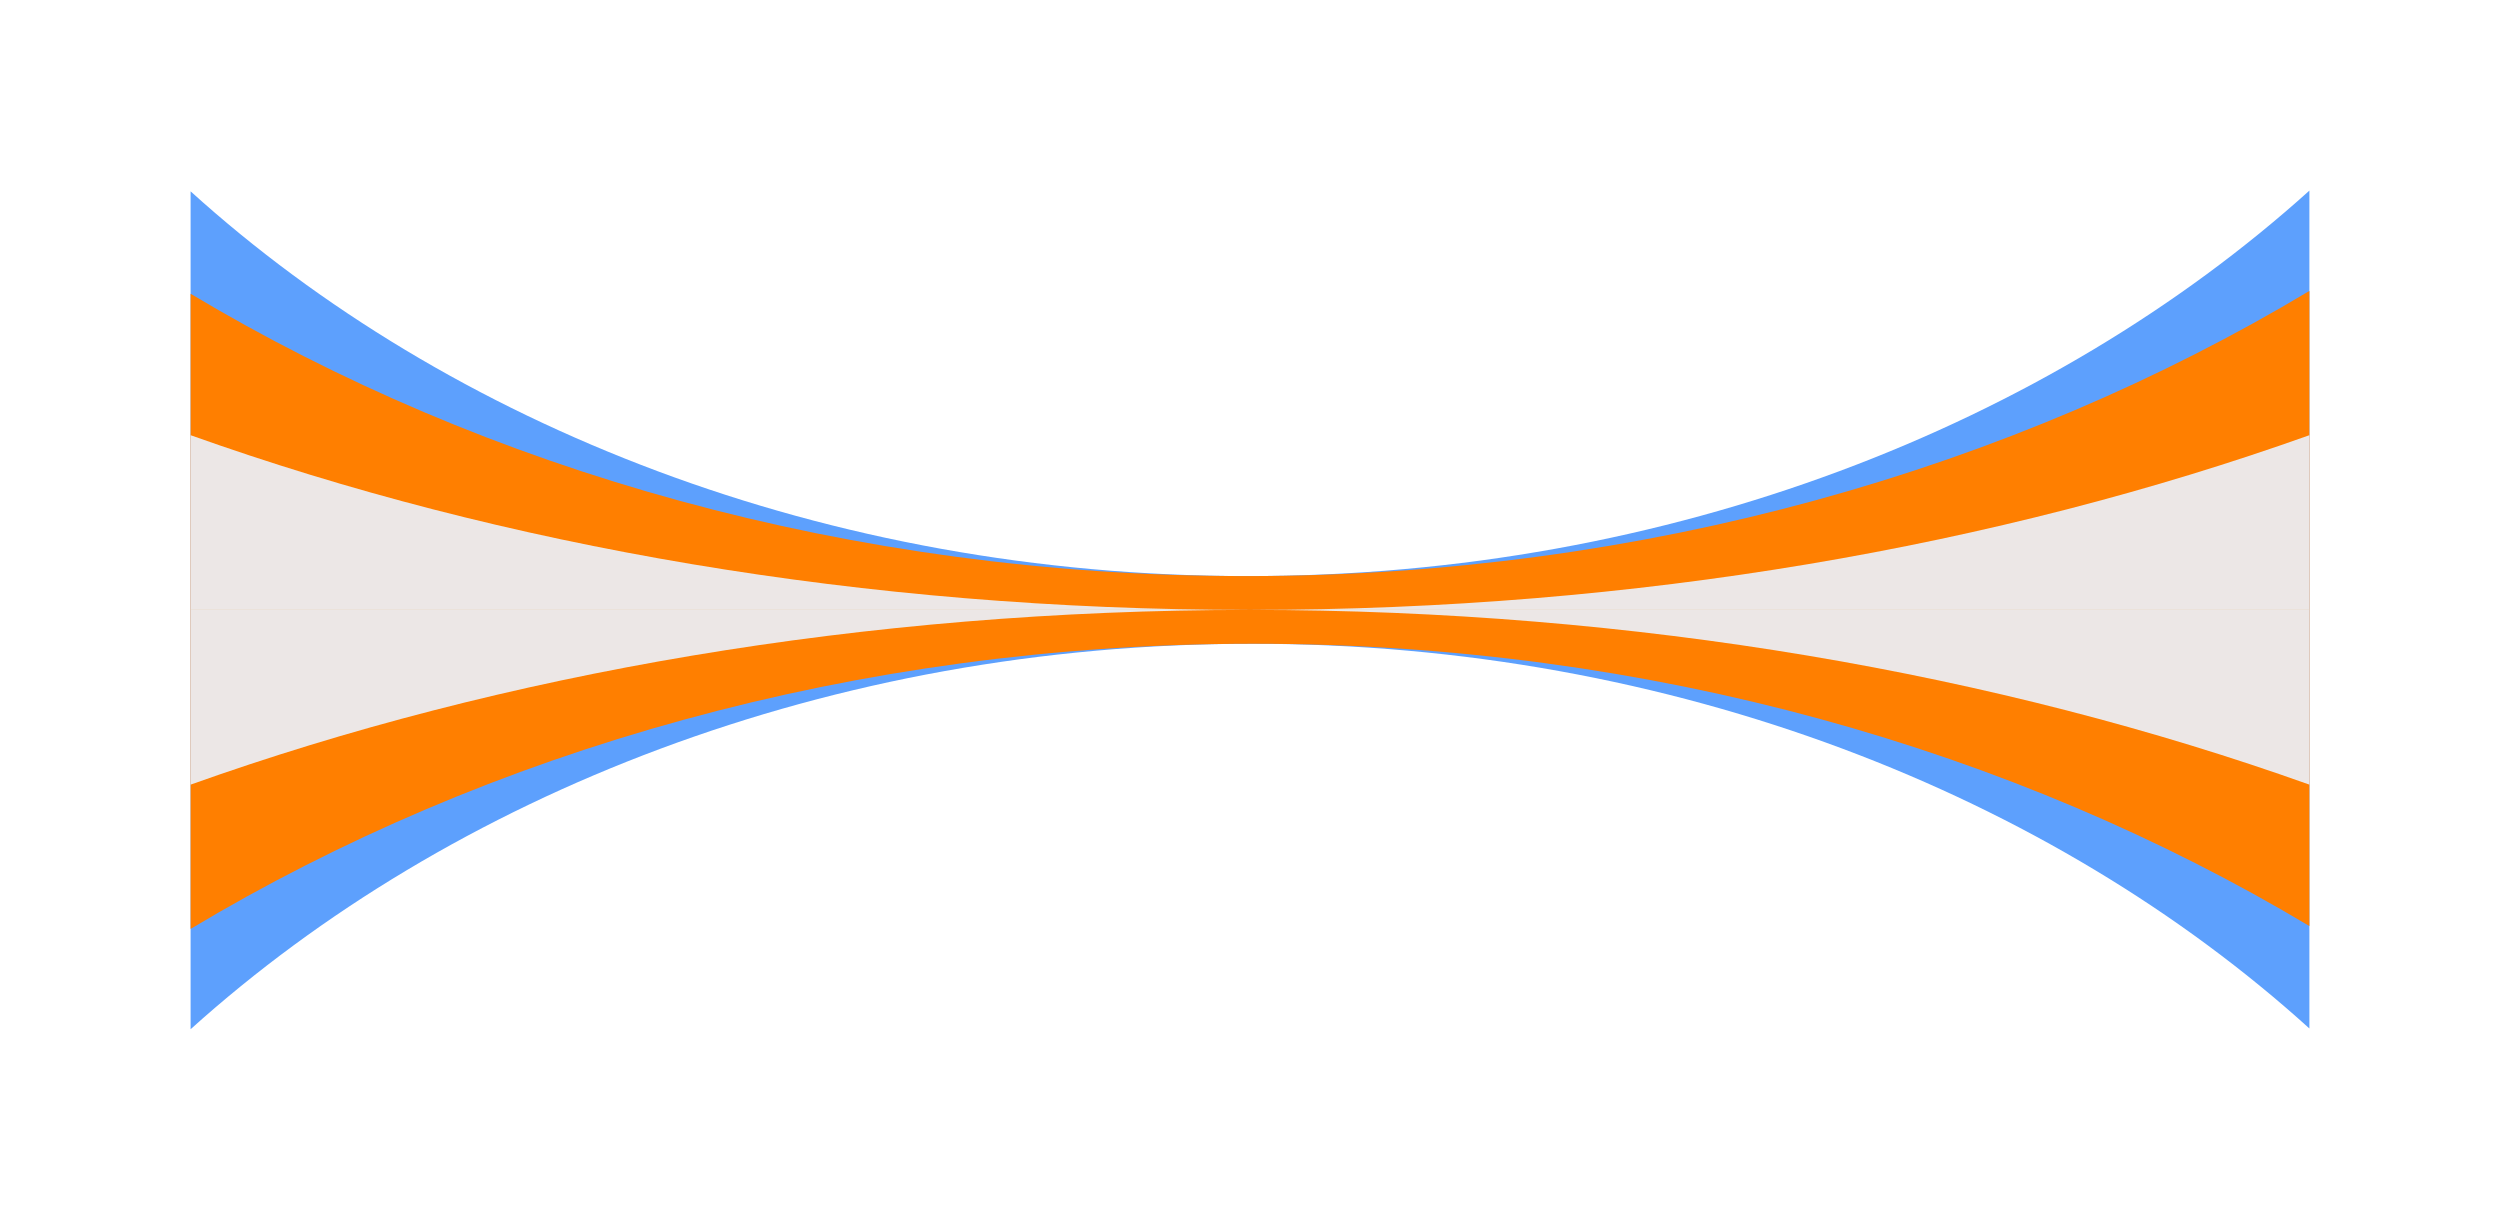
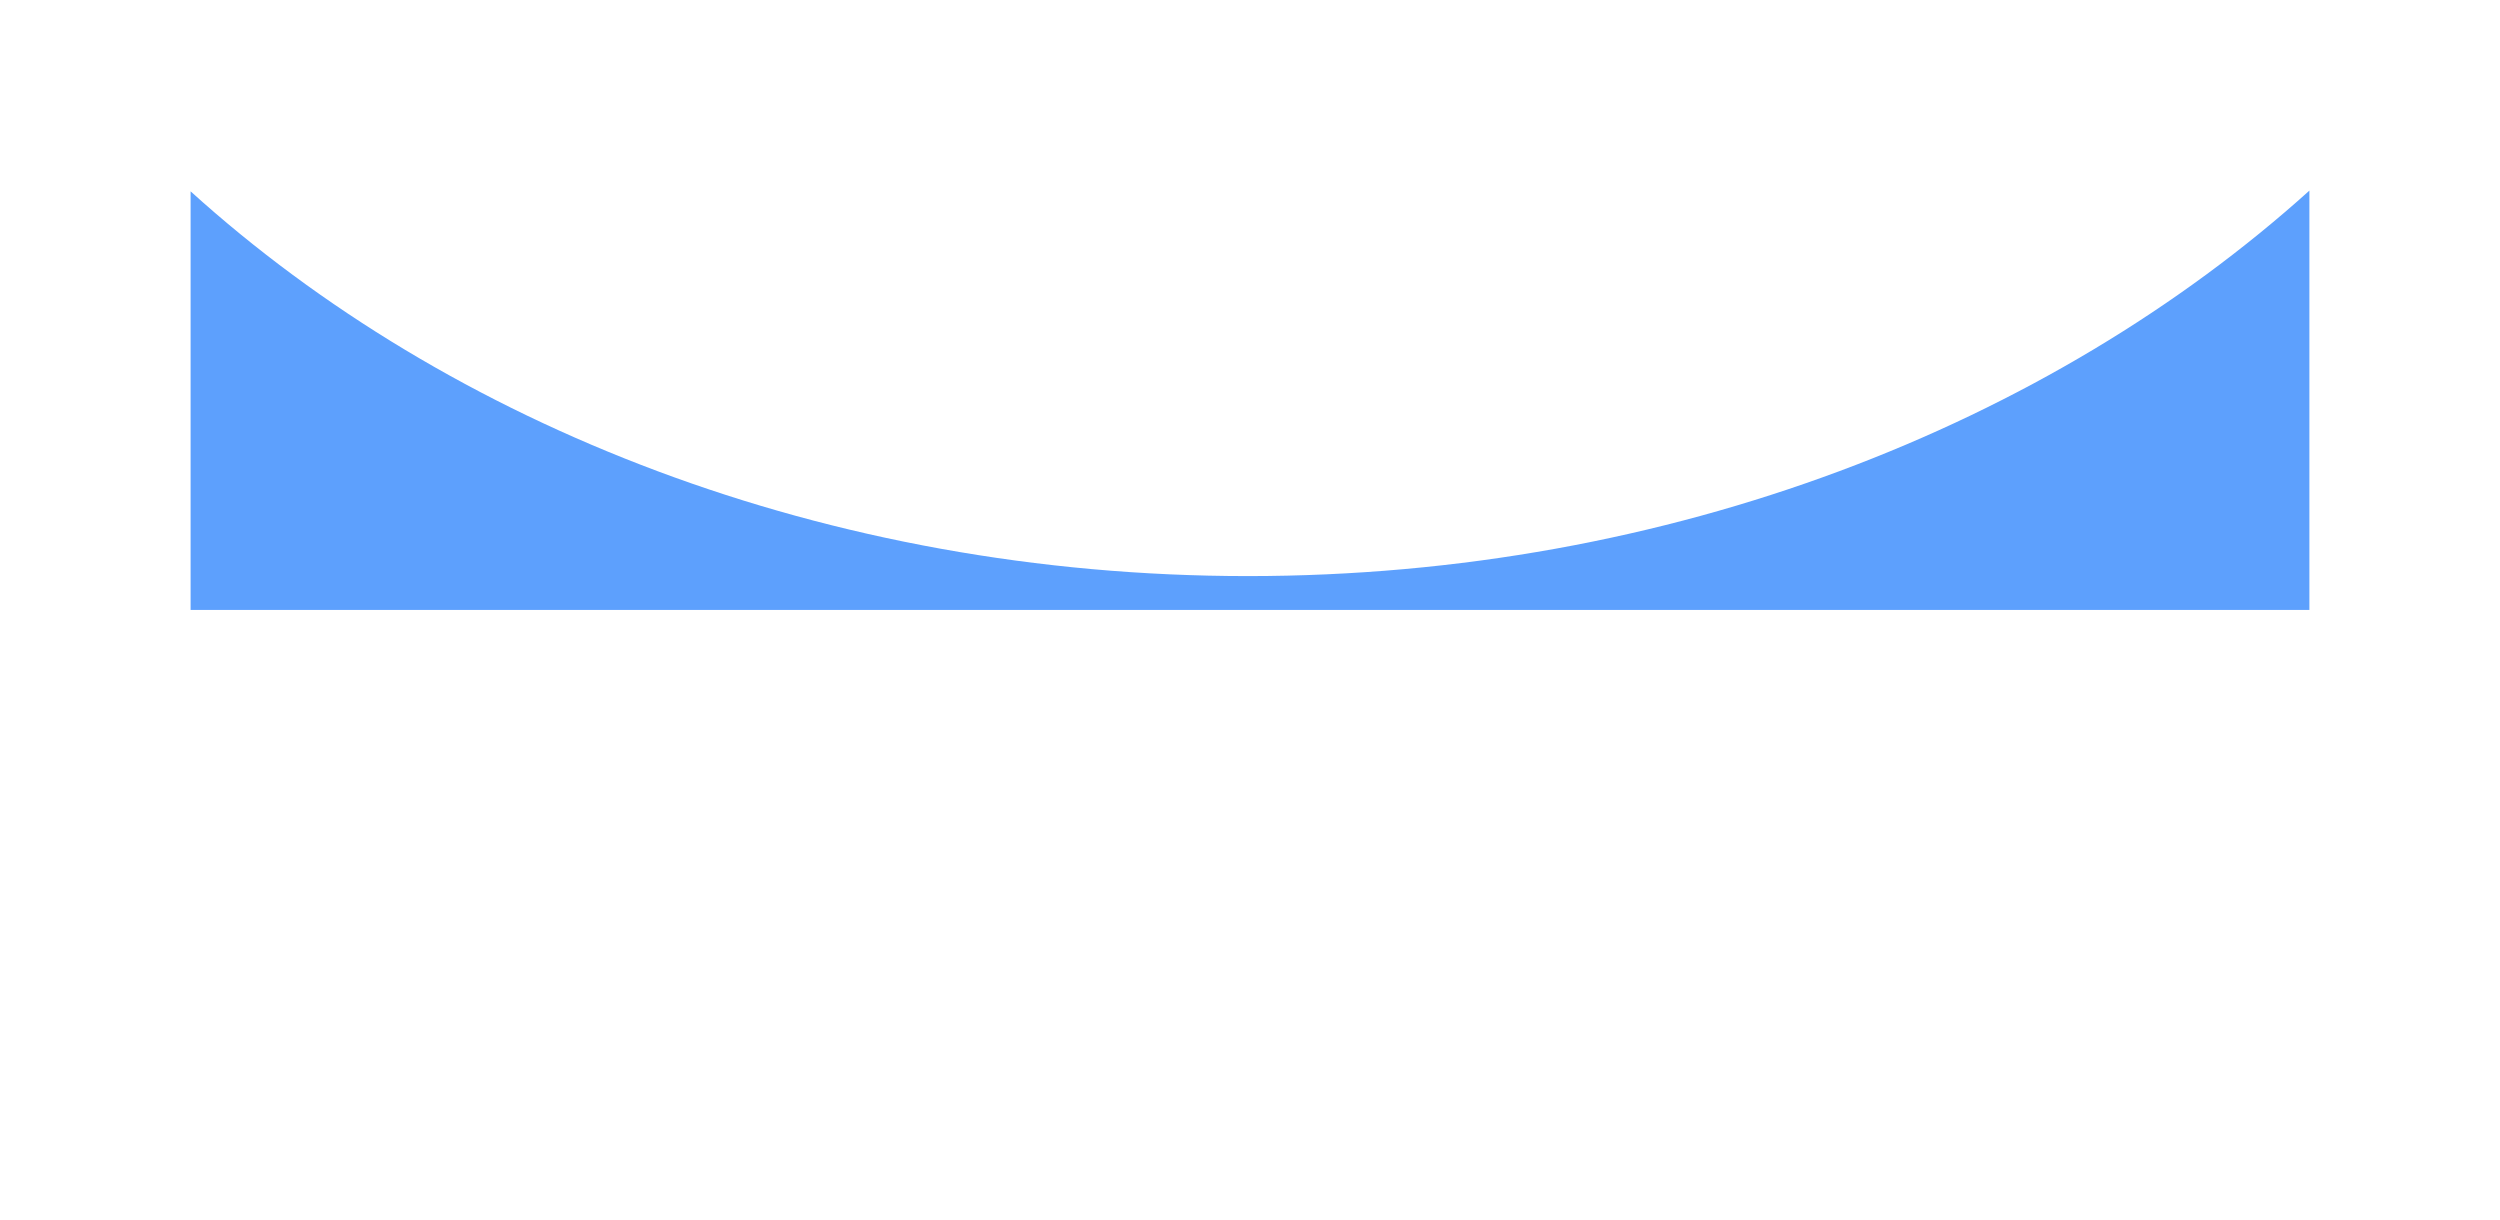
<svg xmlns="http://www.w3.org/2000/svg" width="1574" height="768" viewBox="0 0 1574 768" fill="none">
  <g filter="url(#filter0_f_215_2)">
    <path d="M1454 384.003H120V120.471C282.36 267.459 520.155 362.705 785.694 362.705C1051.52 362.705 1290.63 267.255 1454 120V384.003Z" fill="#5DA0FD" />
-     <path d="M120 384.003L1454 384.003L1454 647.535C1291.64 500.548 1053.85 405.301 788.307 405.301C522.484 405.301 283.373 500.751 120 648.006L120 384.003Z" fill="#5DA0FD" />
  </g>
  <g filter="url(#filter1_f_215_2)">
-     <path d="M1454 384.003H120V184.952C305.364 295.841 535.27 362.705 784.663 362.705C1035.4 362.705 1267.2 295.12 1454 183.161V384.003Z" fill="#FF7F00" />
-     <path d="M120 384.003L1454 384.003L1454 583.053C1268.64 472.165 1038.73 405.301 789.337 405.301C538.604 405.301 306.795 472.886 120 584.845L120 384.003Z" fill="#FF7F00" />
-   </g>
+     </g>
  <g opacity="0.9" filter="url(#filter2_f_215_2)">
-     <path d="M120 274.001C315.984 343.94 543.857 384.003 787 384.003H120V274.001ZM1454 384.003H787C1030.14 384.003 1258.02 343.94 1454 274.001V384.003Z" fill="#EAF3FF" />
-     <path d="M1454 494.005C1258.02 424.066 1030.14 384.003 787.002 384.003L1454 384.003L1454 494.005ZM120 384.003L787.002 384.003C543.858 384.003 315.985 424.065 120 494.005L120 384.003Z" fill="#EAF3FF" />
-   </g>
+     </g>
  <defs>
    <filter id="filter0_f_215_2" x="0" y="0" width="1574" height="768.006" filterUnits="userSpaceOnUse" color-interpolation-filters="sRGB">
      <feFlood flood-opacity="0" result="BackgroundImageFix" />
      <feBlend mode="normal" in="SourceGraphic" in2="BackgroundImageFix" result="shape" />
      <feGaussianBlur stdDeviation="60" result="effect1_foregroundBlur_215_2" />
    </filter>
    <filter id="filter1_f_215_2" x="40" y="103.161" width="1494" height="561.683" filterUnits="userSpaceOnUse" color-interpolation-filters="sRGB">
      <feFlood flood-opacity="0" result="BackgroundImageFix" />
      <feBlend mode="normal" in="SourceGraphic" in2="BackgroundImageFix" result="shape" />
      <feGaussianBlur stdDeviation="40" result="effect1_foregroundBlur_215_2" />
    </filter>
    <filter id="filter2_f_215_2" x="60" y="214.001" width="1454" height="340.004" filterUnits="userSpaceOnUse" color-interpolation-filters="sRGB">
      <feFlood flood-opacity="0" result="BackgroundImageFix" />
      <feBlend mode="normal" in="SourceGraphic" in2="BackgroundImageFix" result="shape" />
      <feGaussianBlur stdDeviation="30" result="effect1_foregroundBlur_215_2" />
    </filter>
  </defs>
</svg>